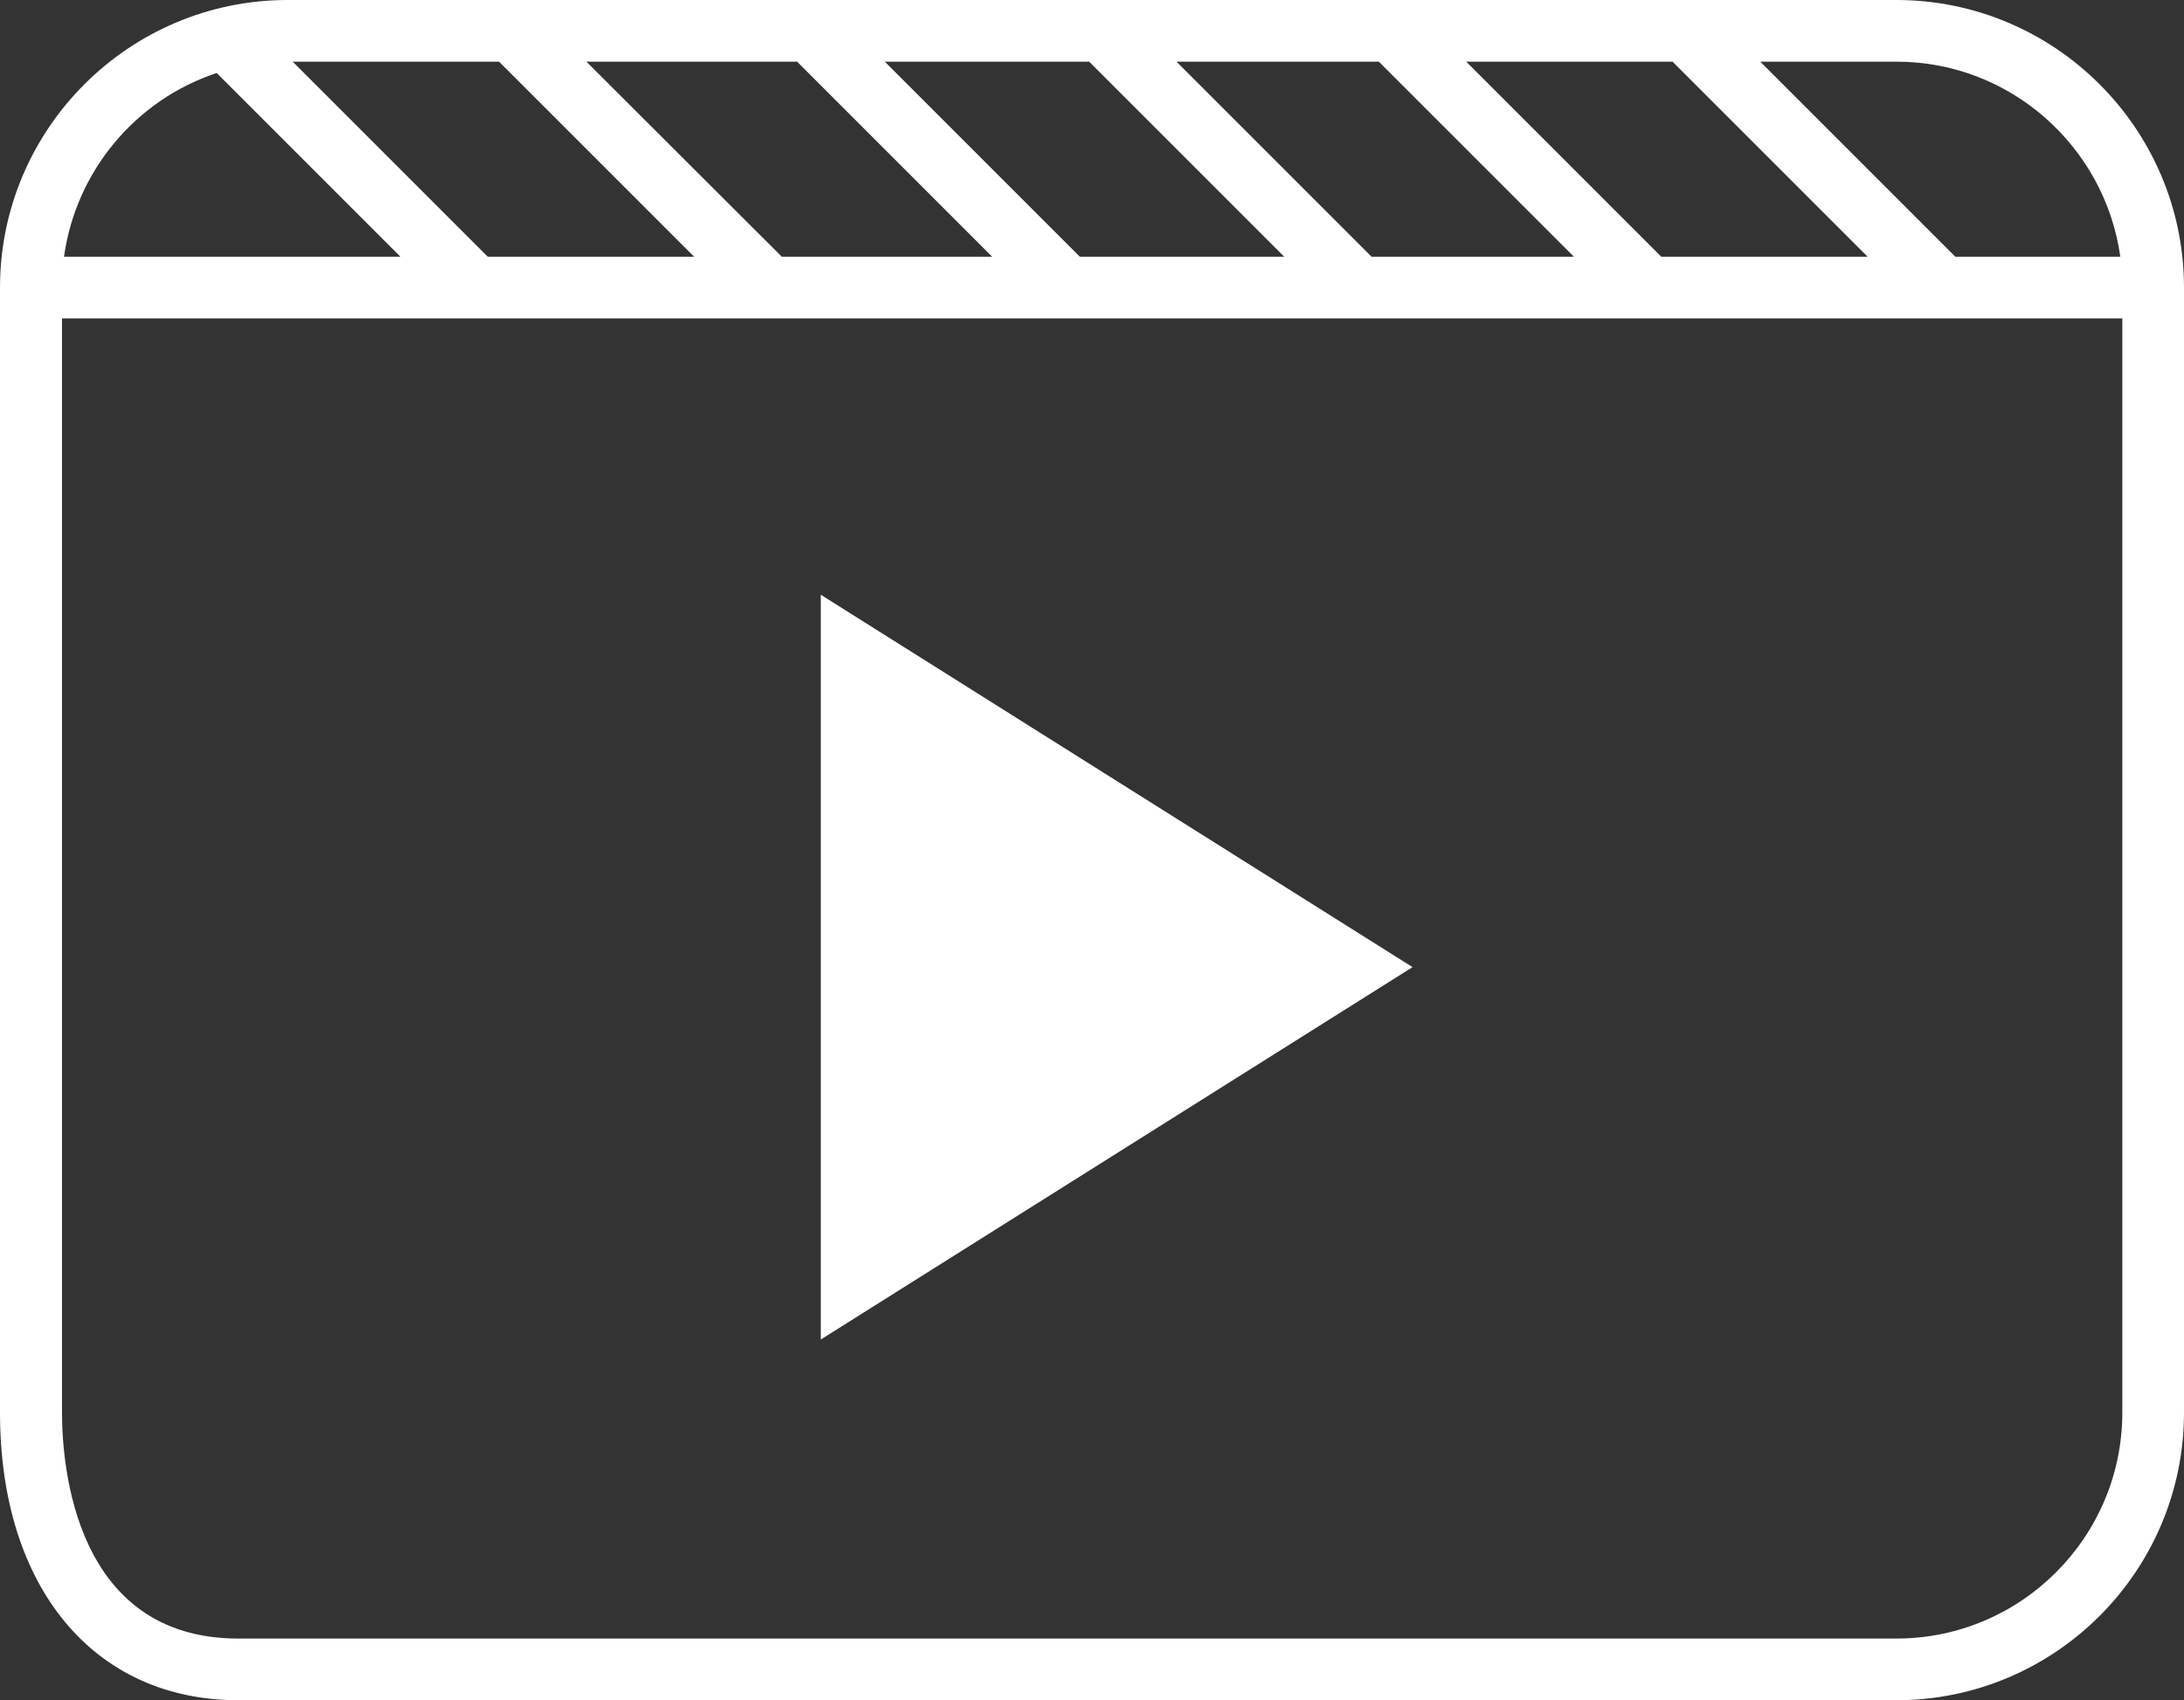
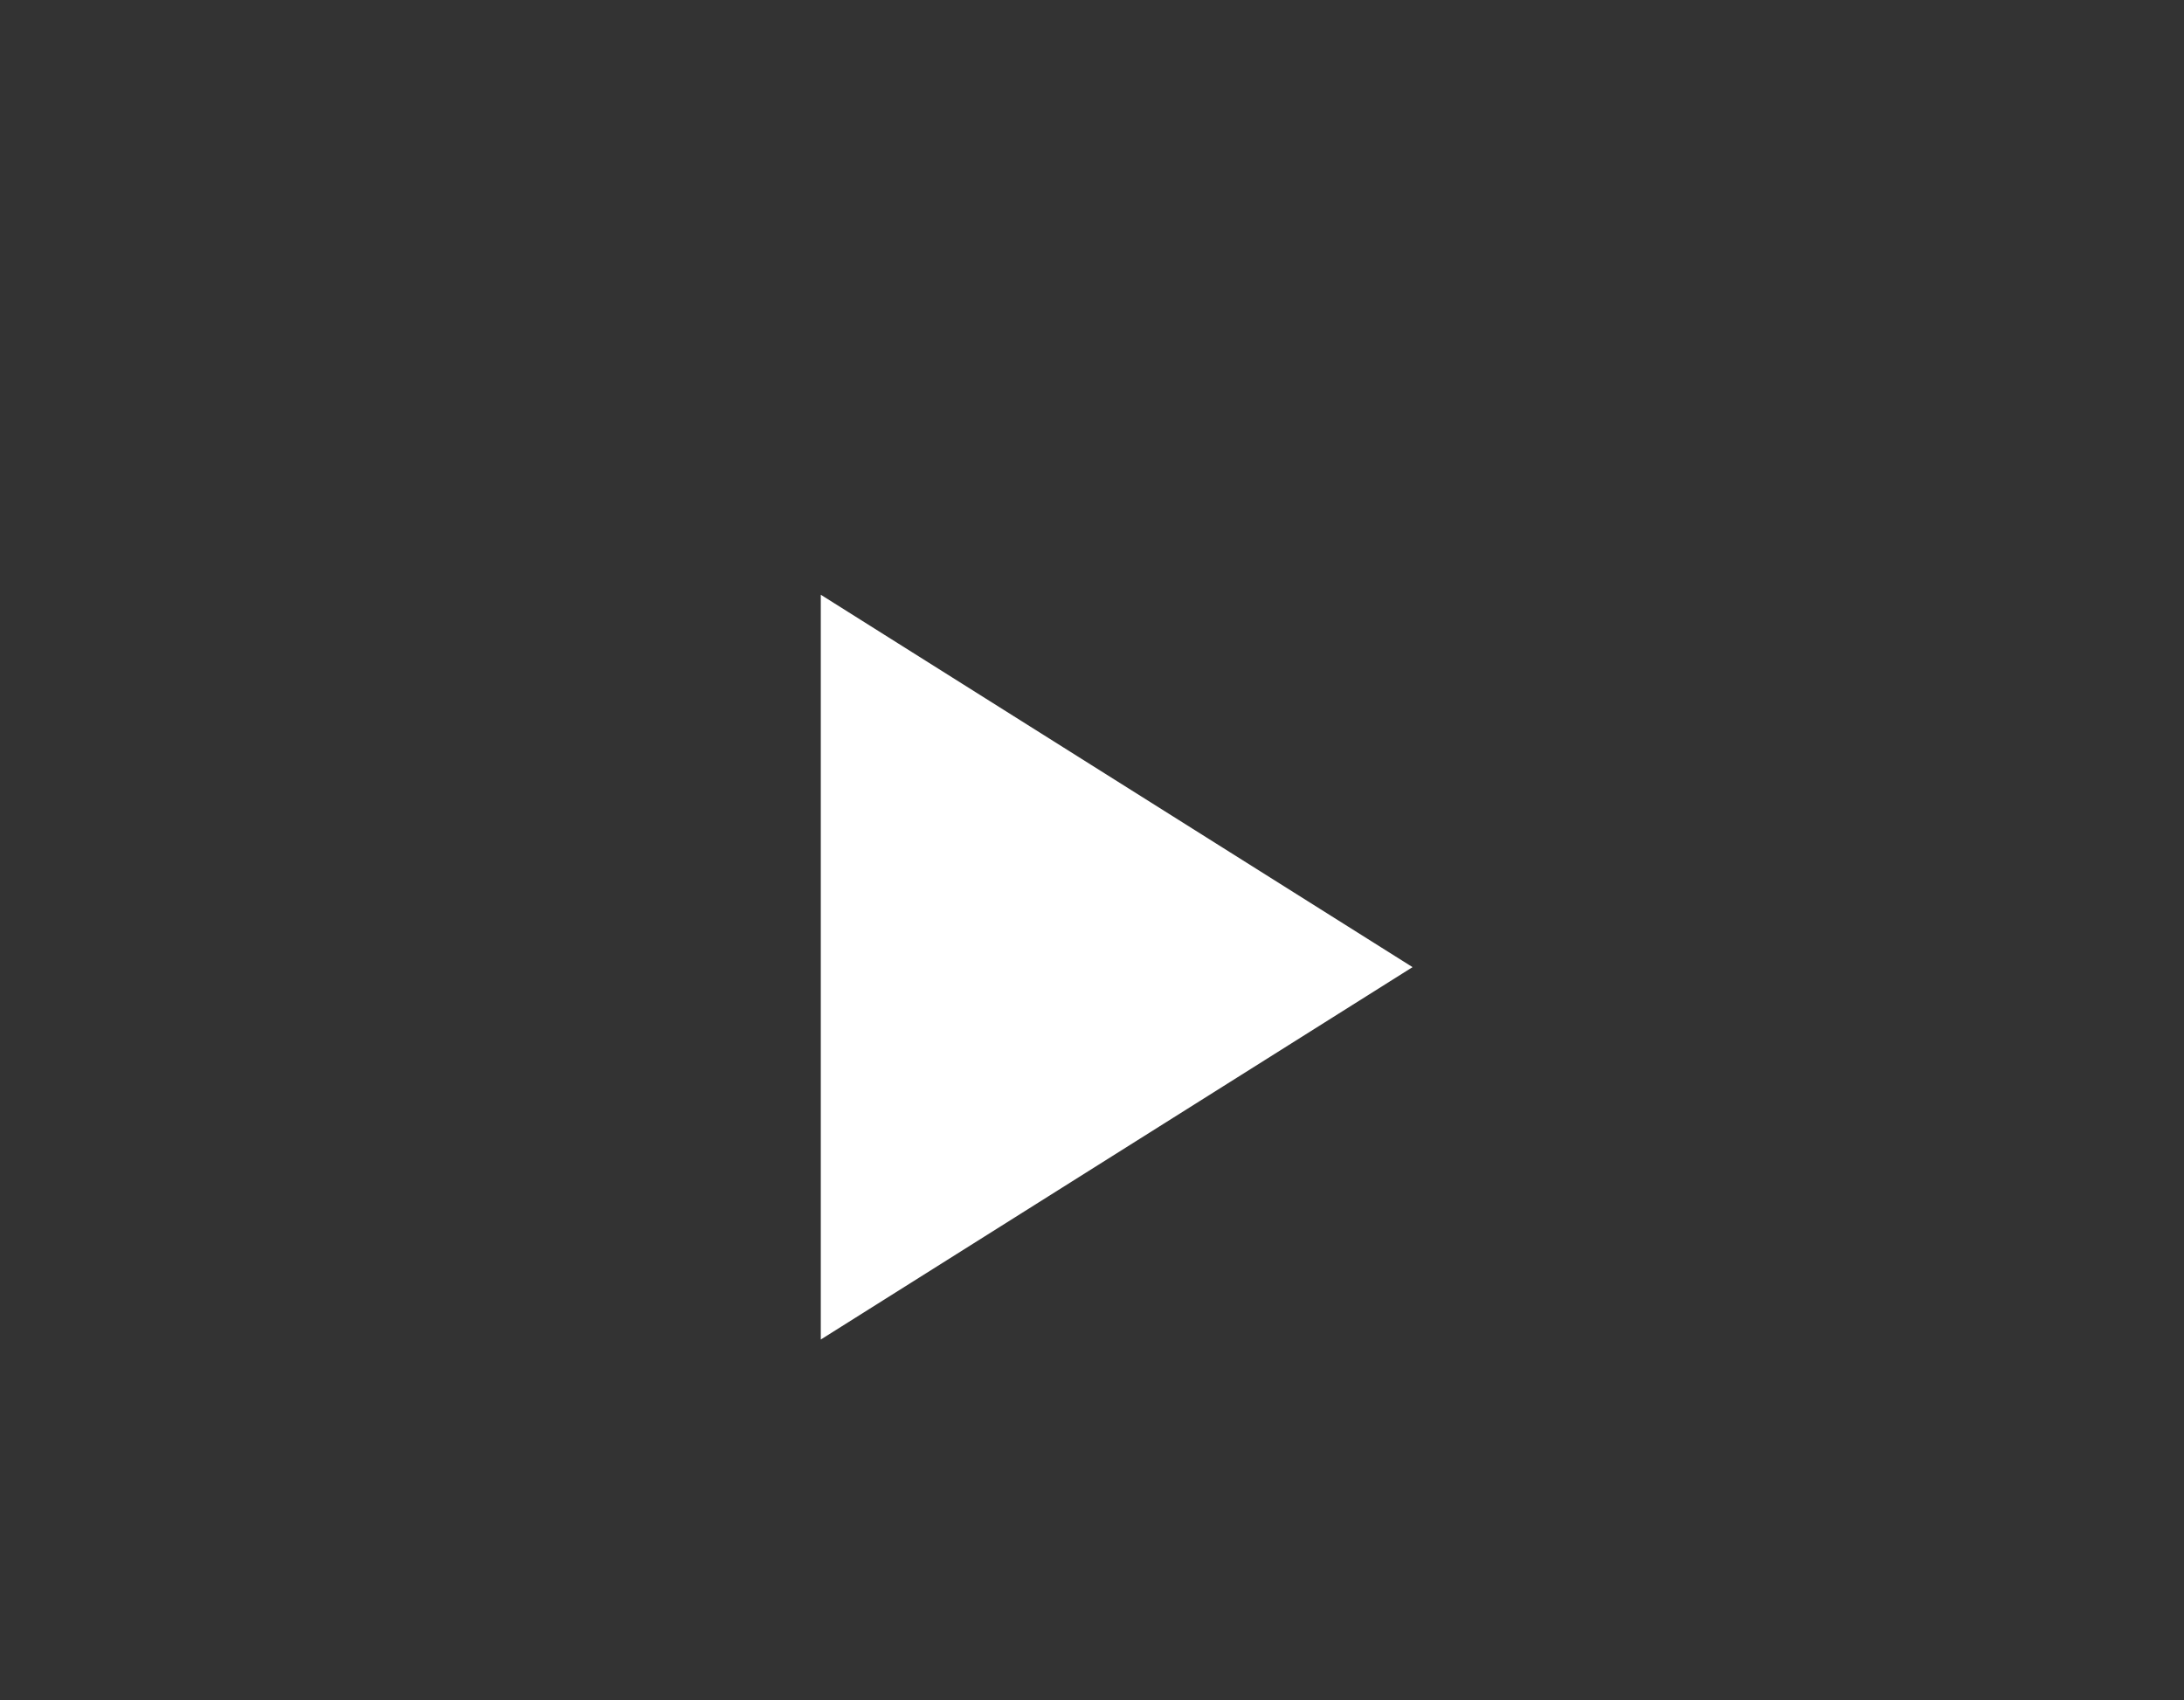
<svg xmlns="http://www.w3.org/2000/svg" id="Layer_1" width="65.51" height="51" viewBox="0 0 65.51 51">
  <rect x="0" y="0" width="65.51" height="51" fill="#333333" stroke="none" />
-   <path d="M56.88,0H8.63C3.87,0,0,3.87,0,8.63V42.37c0,5.24,2.81,8.63,7.15,8.63H56.88c4.76,0,8.63-3.87,8.63-8.63V8.63c0-4.76-3.87-8.63-8.63-8.63Zm6.71,7.7h-4.94l-5.85-5.85h4.09c3.42,0,6.25,2.56,6.71,5.85Zm-48.96,0L8.78,1.85h6.19l5.85,5.85h-6.19Zm8.82,0L17.59,1.85h6.32l5.85,5.85h-6.32Zm8.94,0L26.54,1.85h6.13l5.85,5.85h-6.13Zm8.75,0l-5.85-5.85h6.07l5.85,5.85h-6.07Zm8.69,0l-5.85-5.85h6.19l5.85,5.85h-6.19ZM6.5,2.19l5.51,5.51H1.92c.36-2.58,2.16-4.71,4.58-5.51ZM56.88,49.15H7.15c-4.91,0-5.29-5.19-5.29-6.78V9.55H63.66V42.37c0,3.74-3.04,6.78-6.78,6.78Z" style="fill:#fff;" />
  <polygon points="24.62 40.18 42.37 29.01 24.62 17.84 24.62 40.18" style="fill:#fff;" />
</svg>